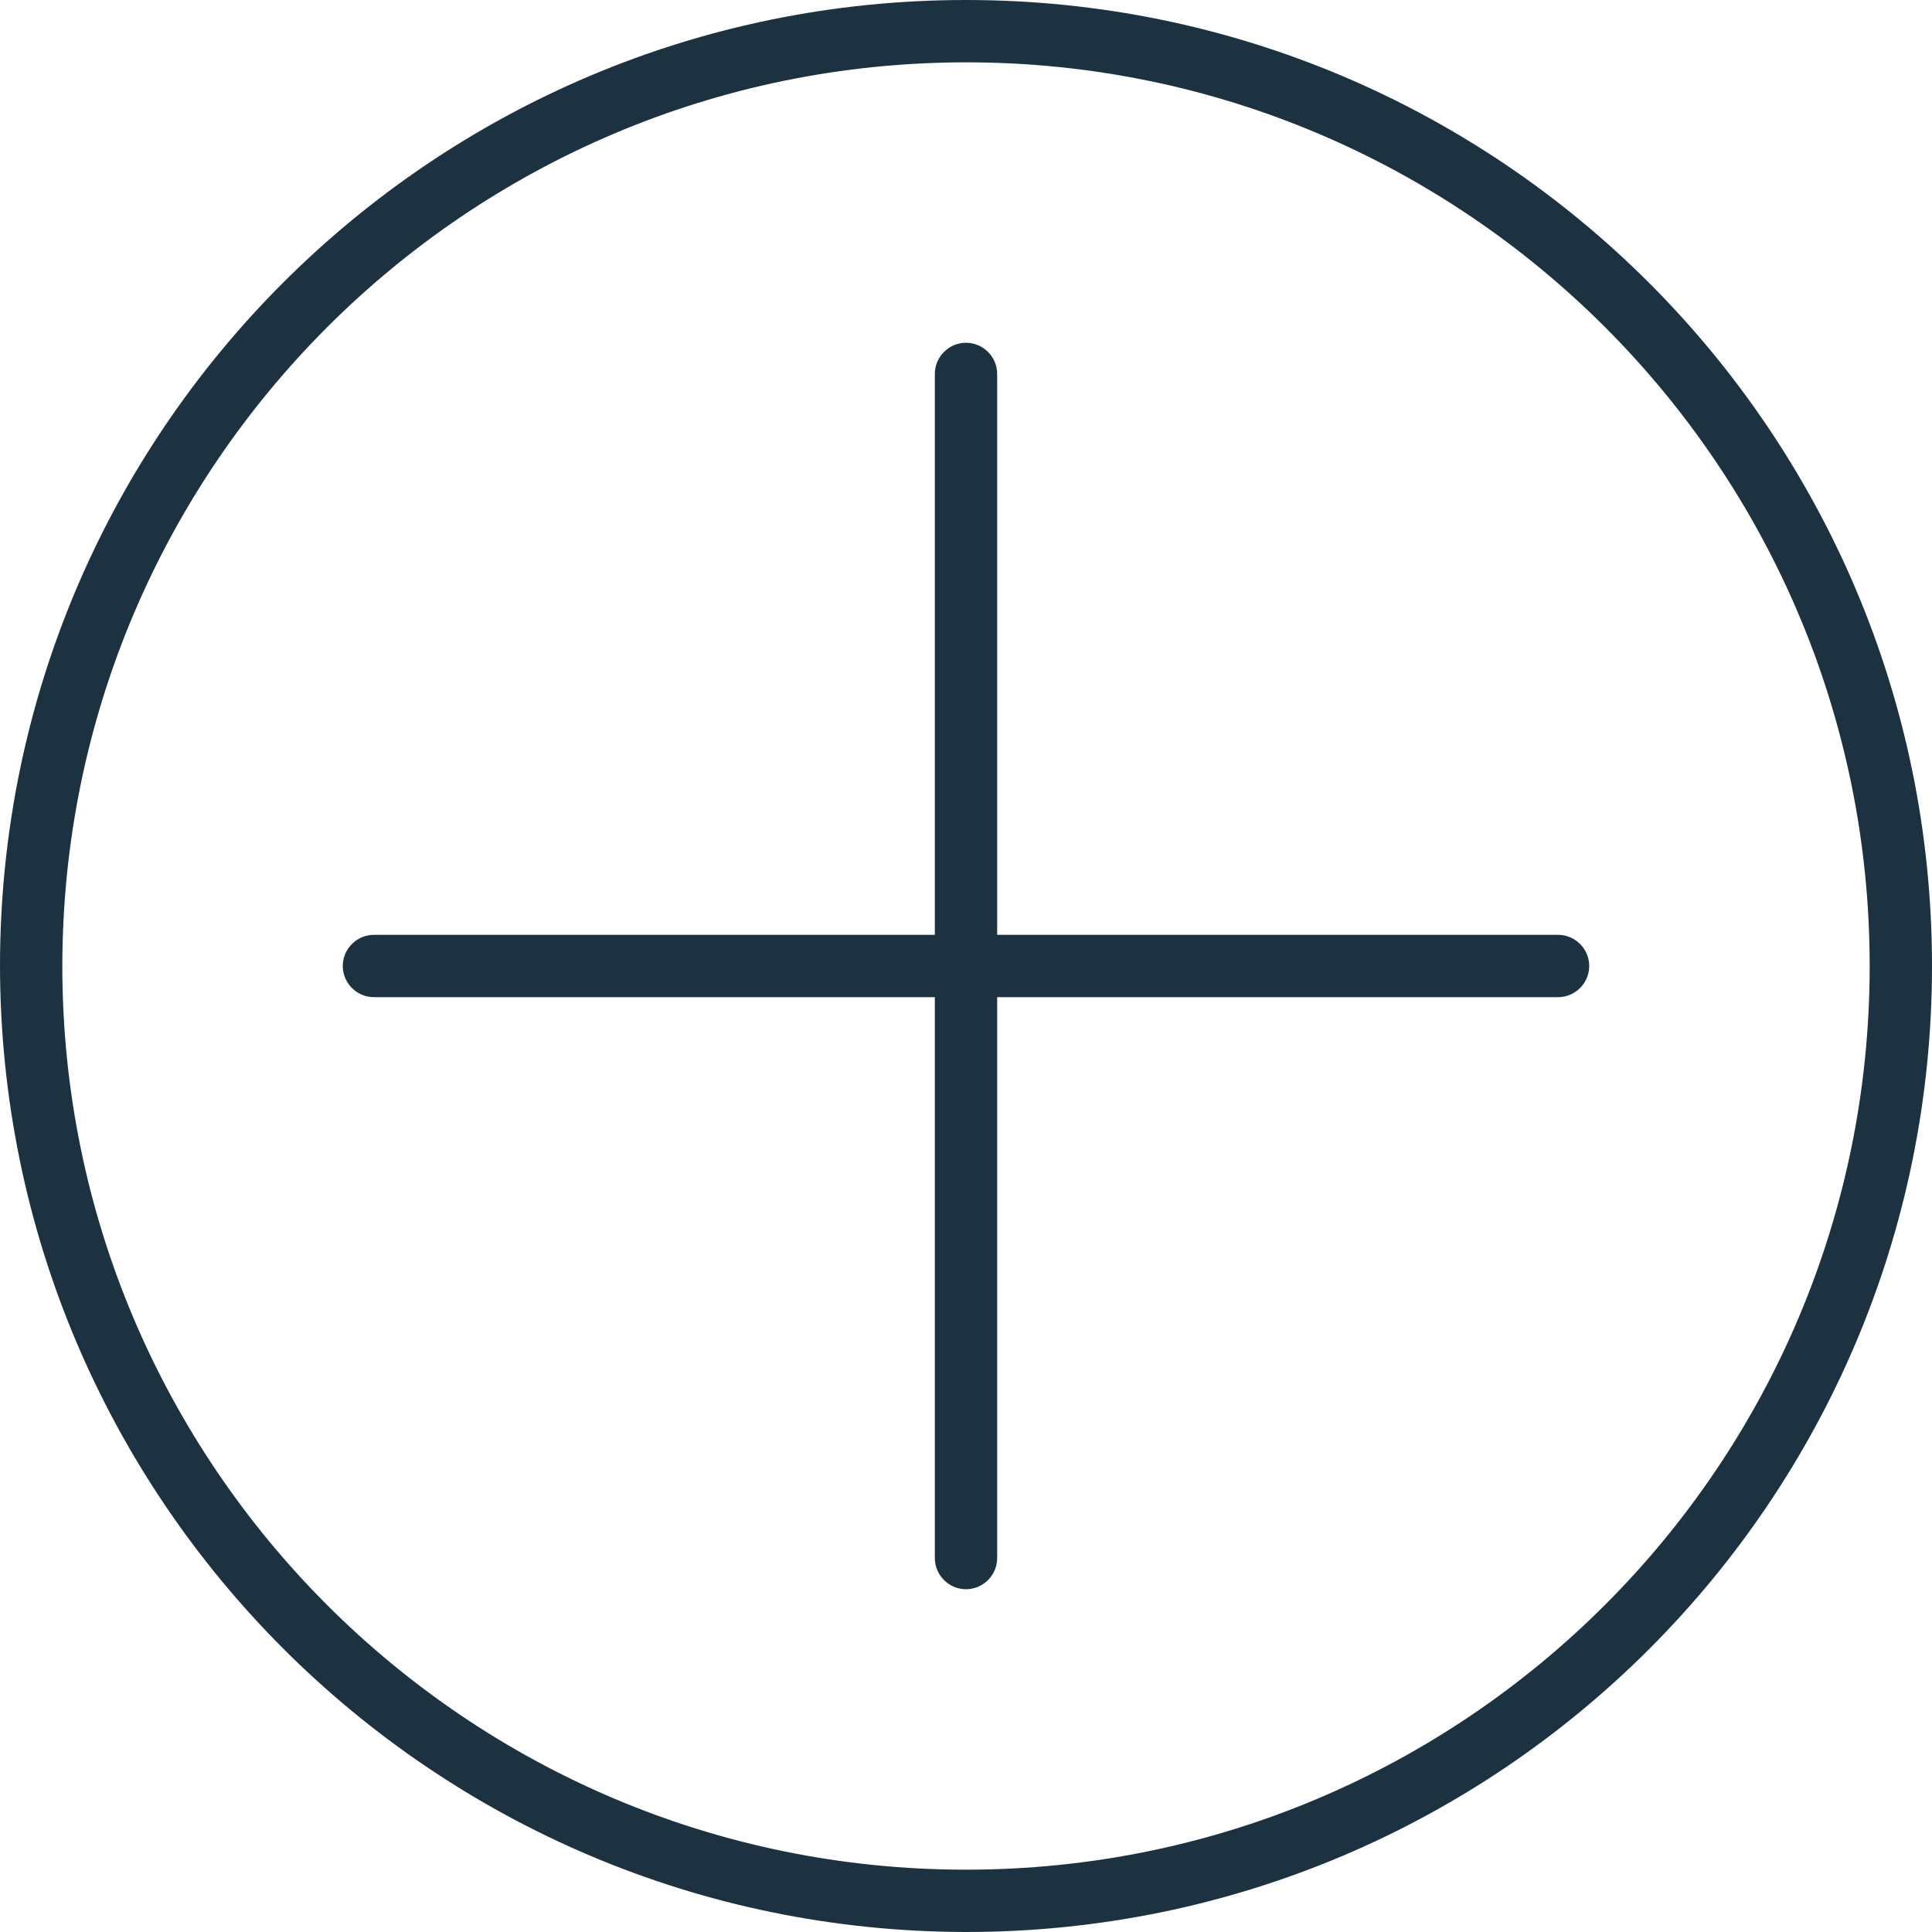
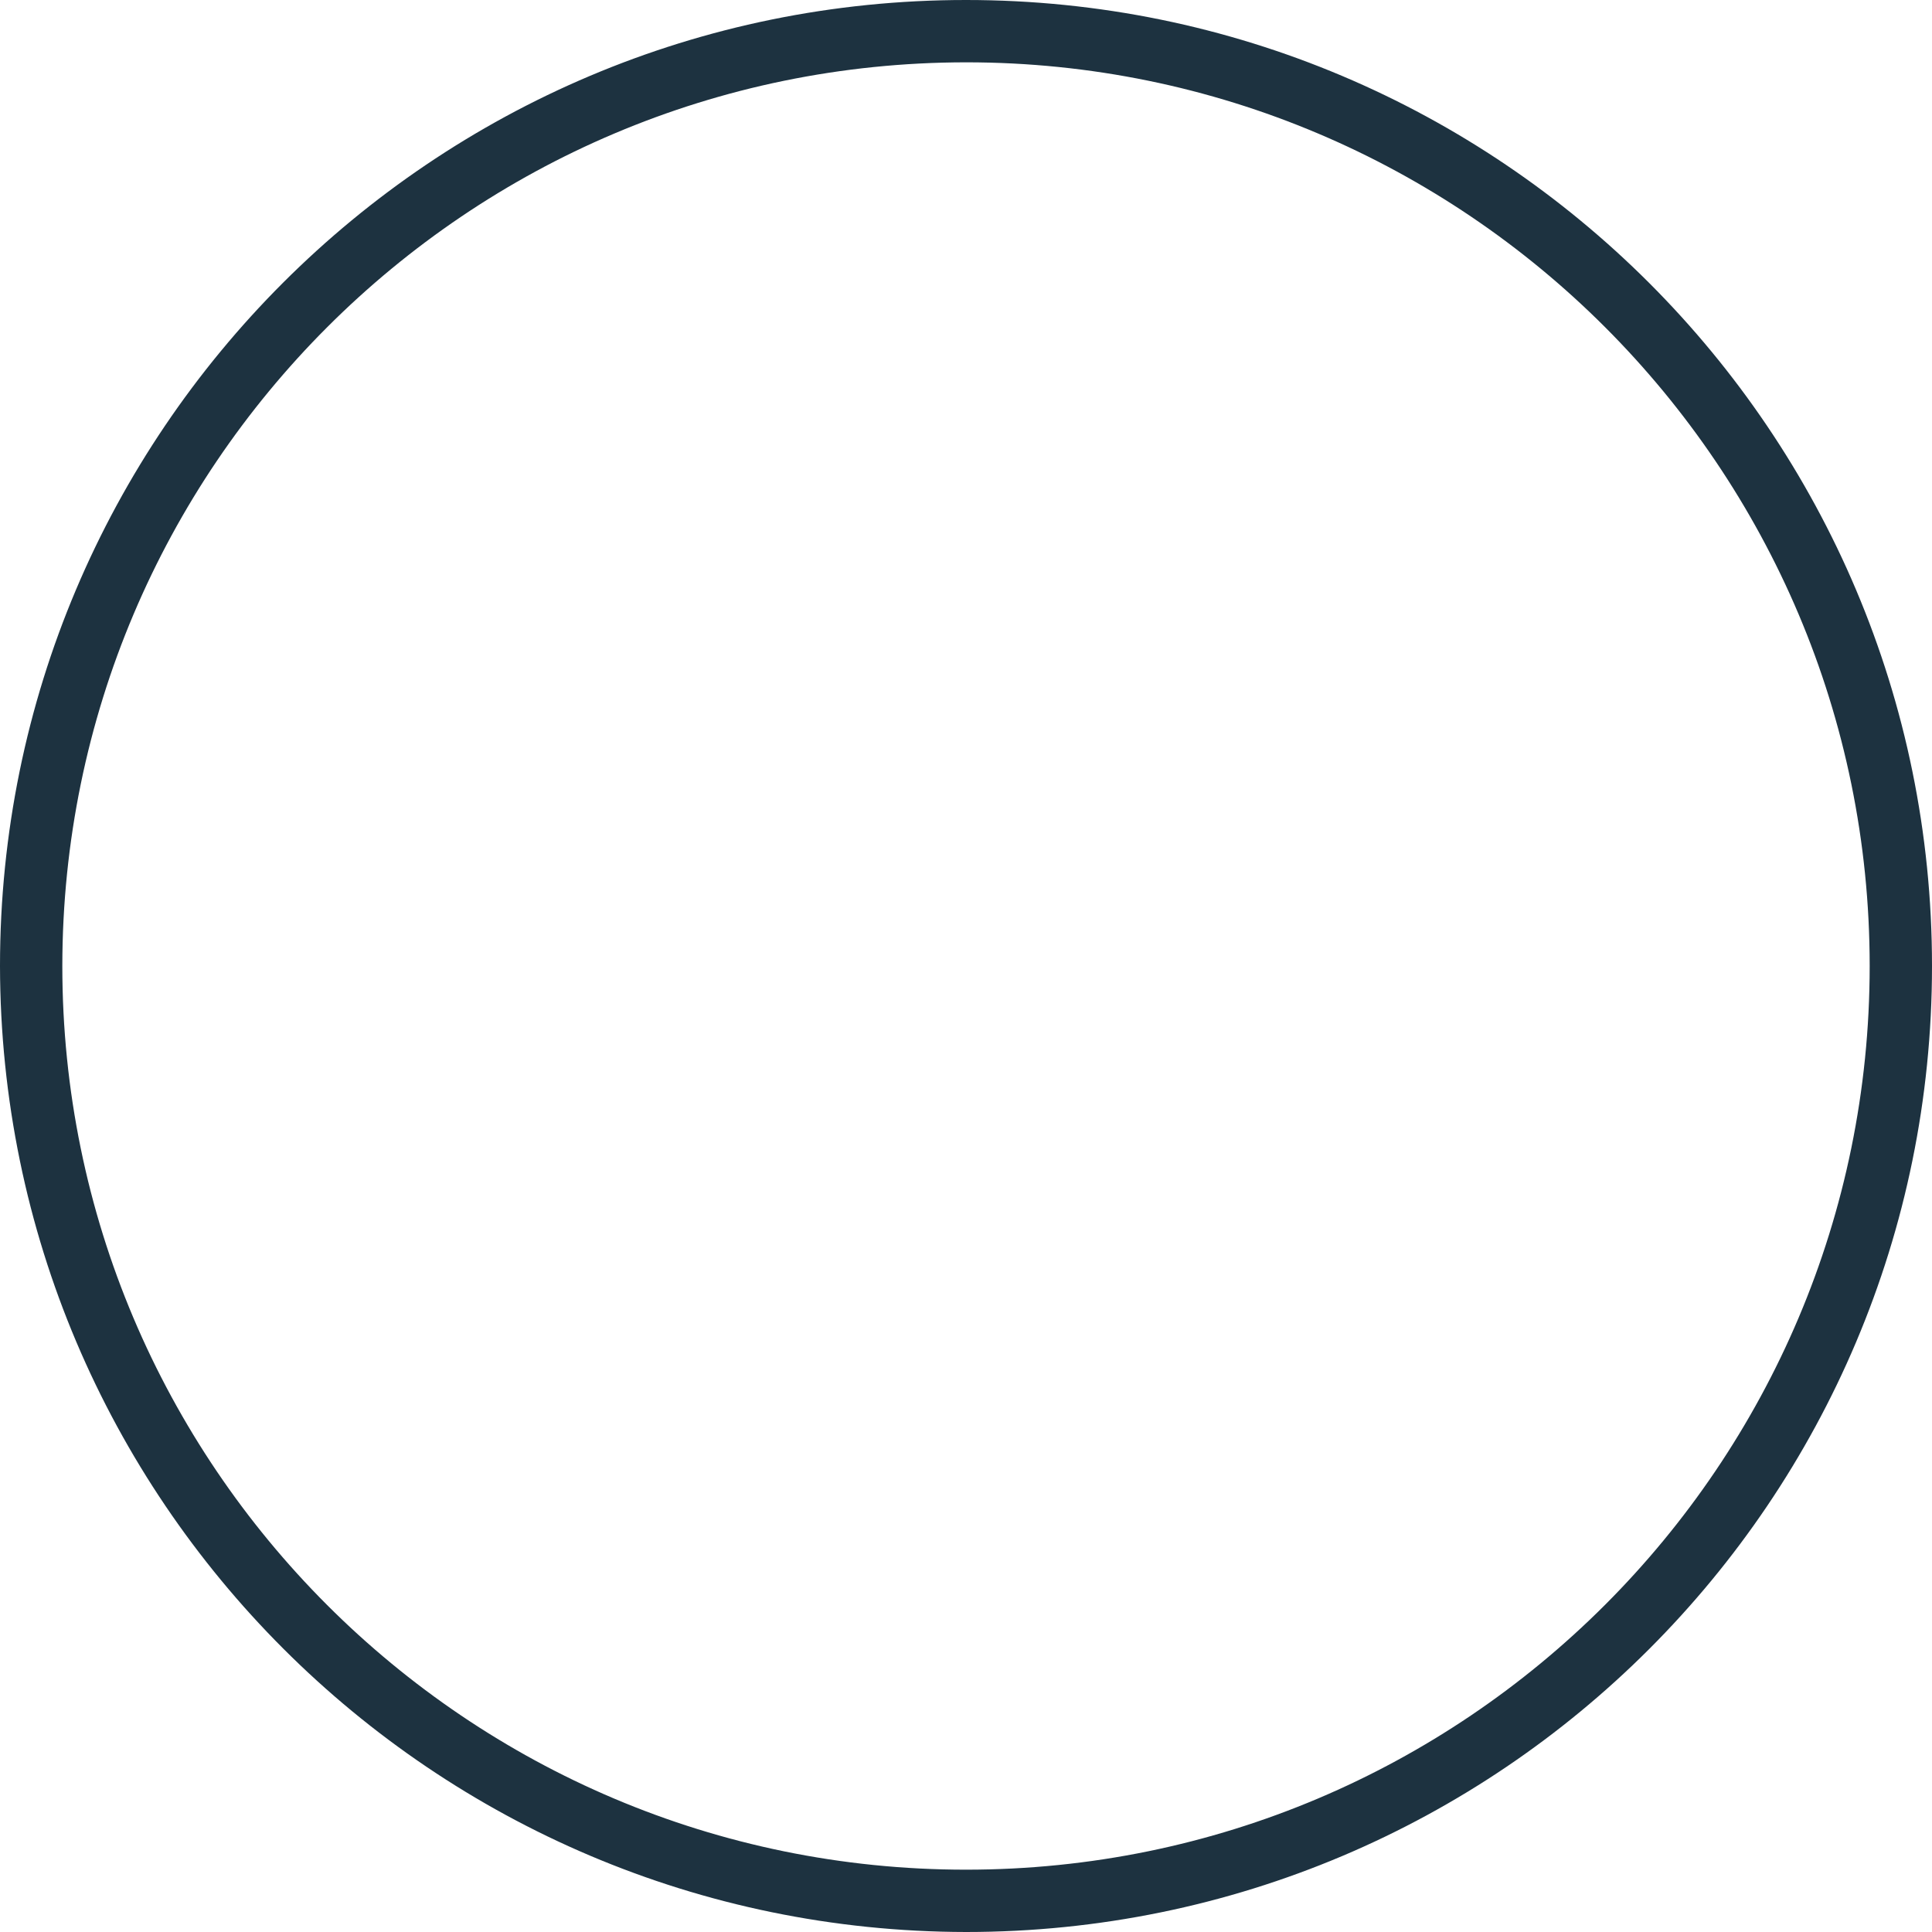
<svg xmlns="http://www.w3.org/2000/svg" version="1.1" id="Capa_1" x="0px" y="0px" viewBox="0 0 496 496" style="enable-background:new 0 0 496 496;" xml:space="preserve">
  <style type="text/css">
	.st0{fill:#1D3240;}
</style>
  <g>
    <g>
      <g>
        <path class="st0" d="M248,0C111,0,0,111,0,248c0.2,136.9,111.1,247.8,248,248c137,0,248-111,248-248S385,0,248,0z M248,480     C119.9,480,16,376.1,16,248C16.1,119.9,119.9,16.1,248,16c128.1,0,232,103.9,232,232S376.1,480,248,480z" />
-         <path class="st0" d="M400,240H256V96c0-4.4-3.6-8-8-8s-8,3.6-8,8v144H96c-4.4,0-8,3.6-8,8s3.6,8,8,8h144v144c0,4.4,3.6,8,8,8     s8-3.6,8-8V256h144c4.4,0,8-3.6,8-8S404.4,240,400,240z" />
      </g>
    </g>
  </g>
</svg>